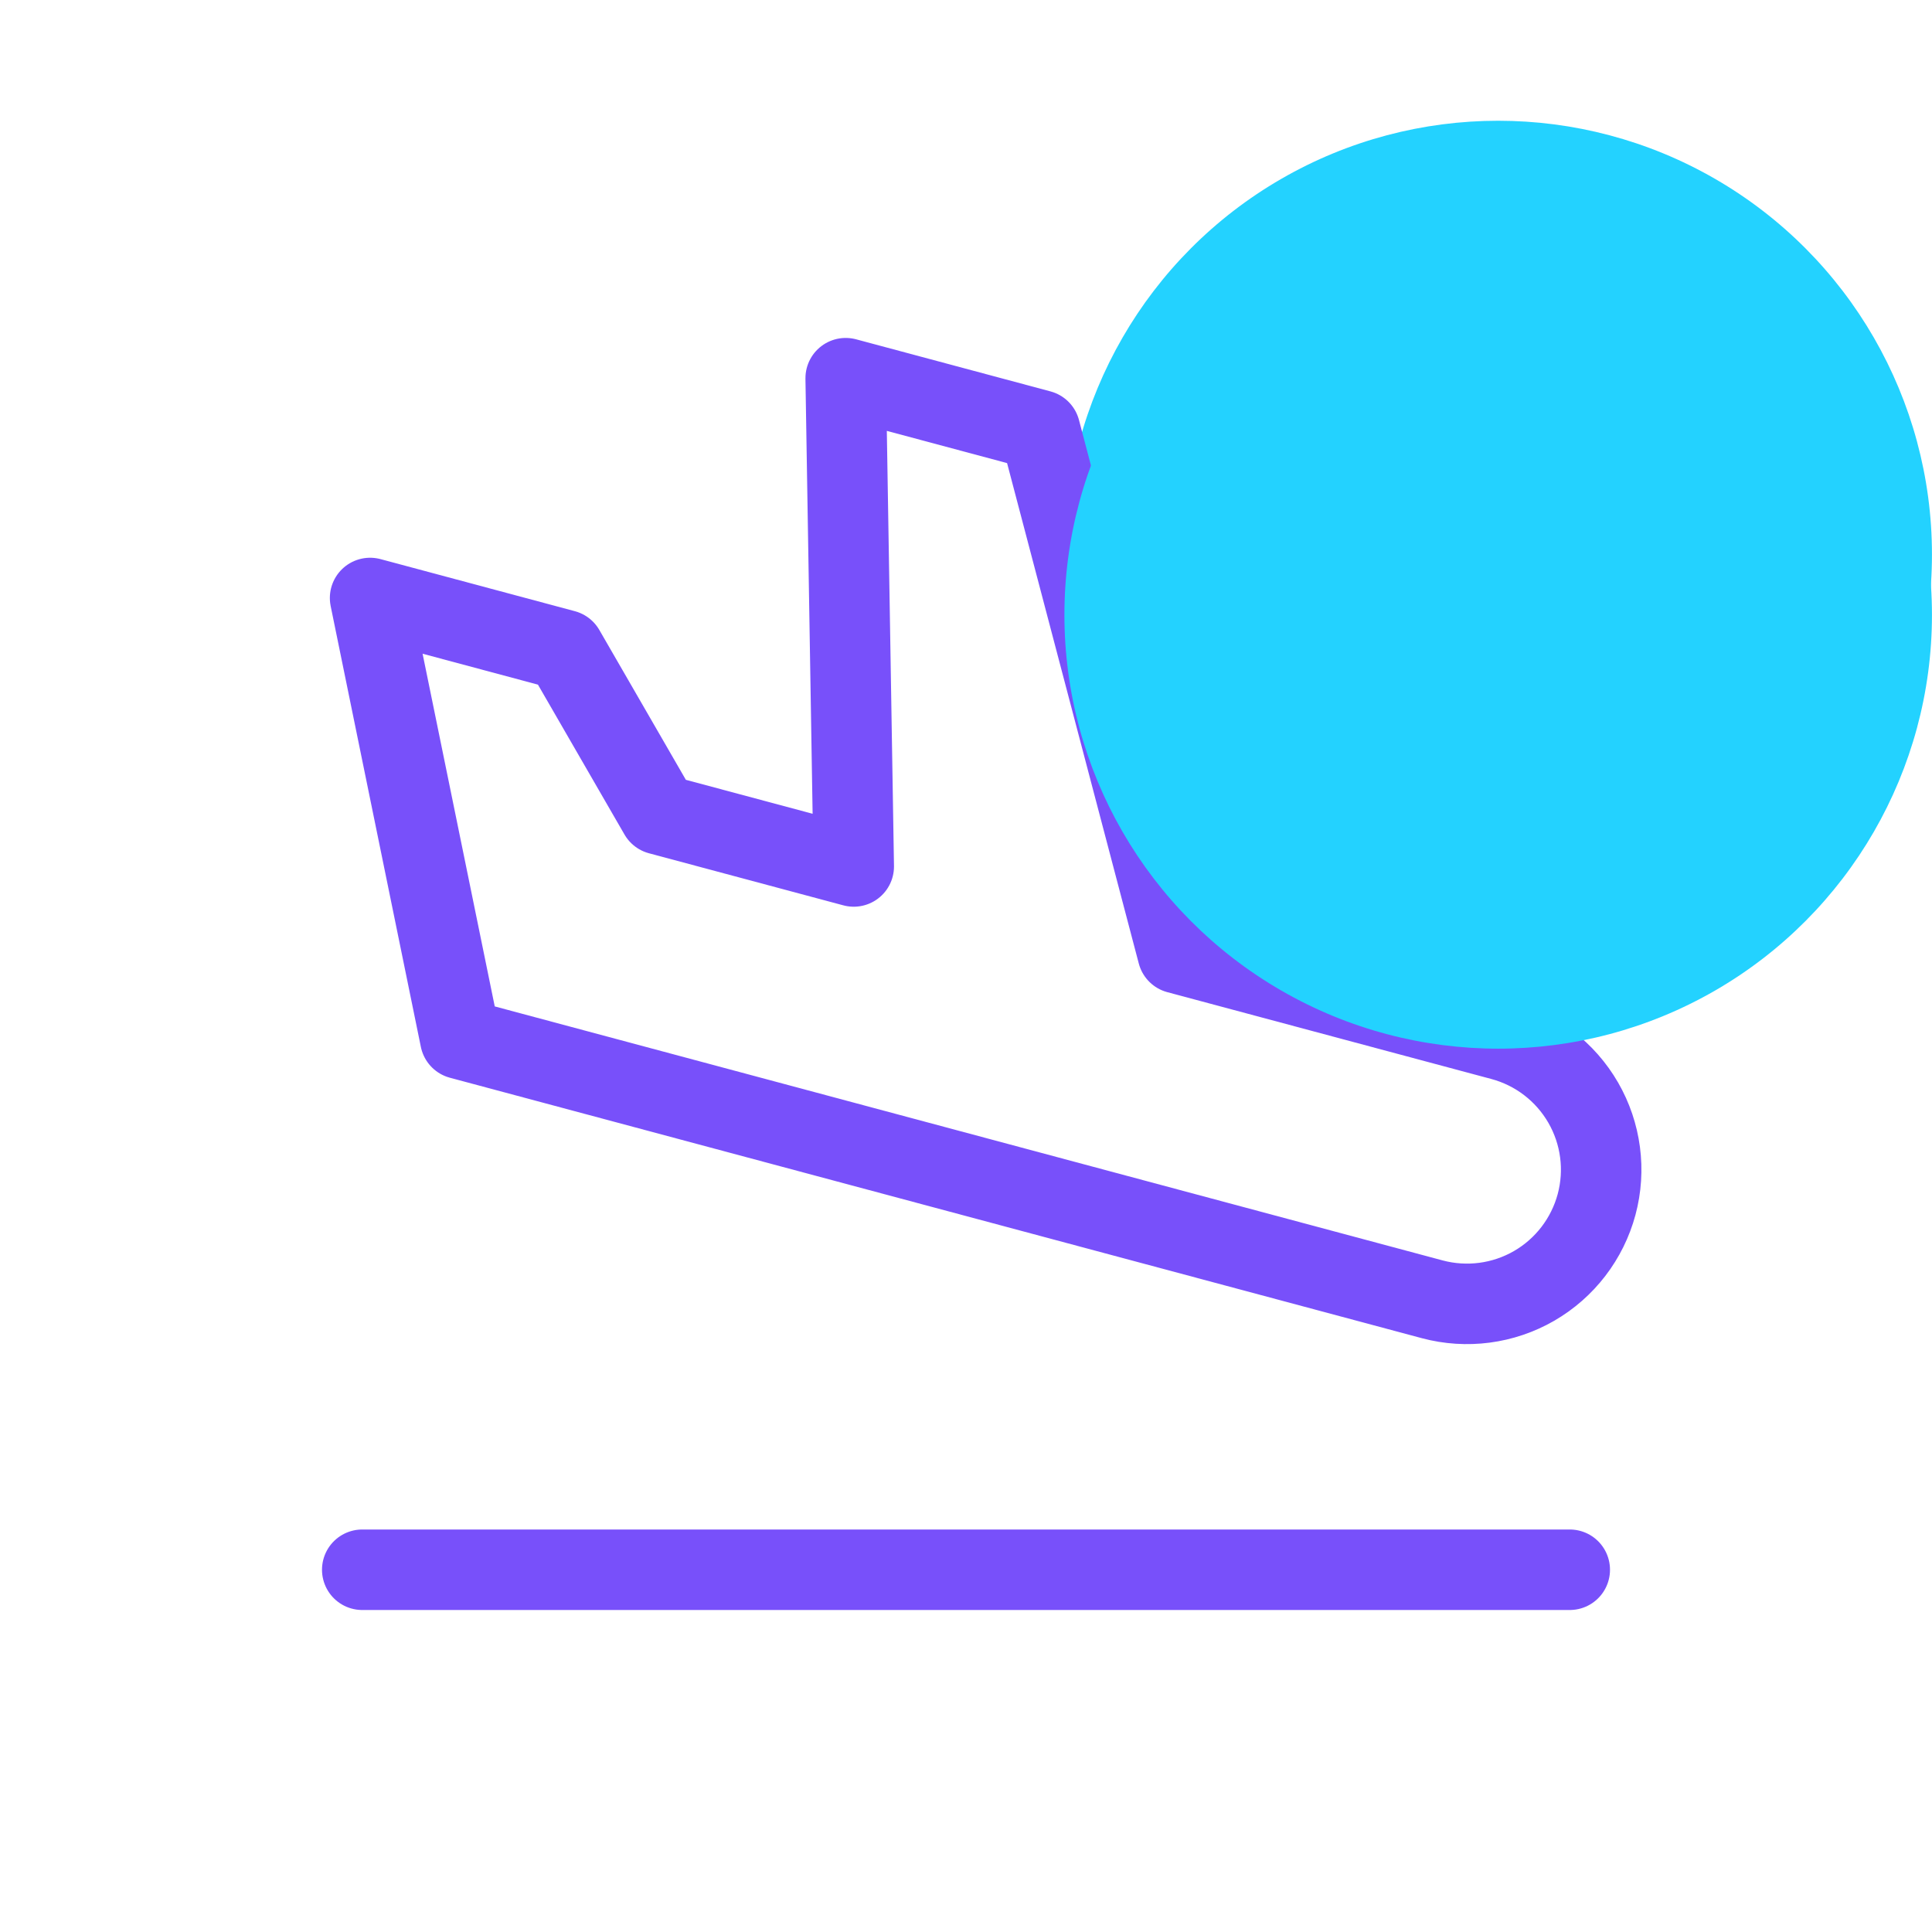
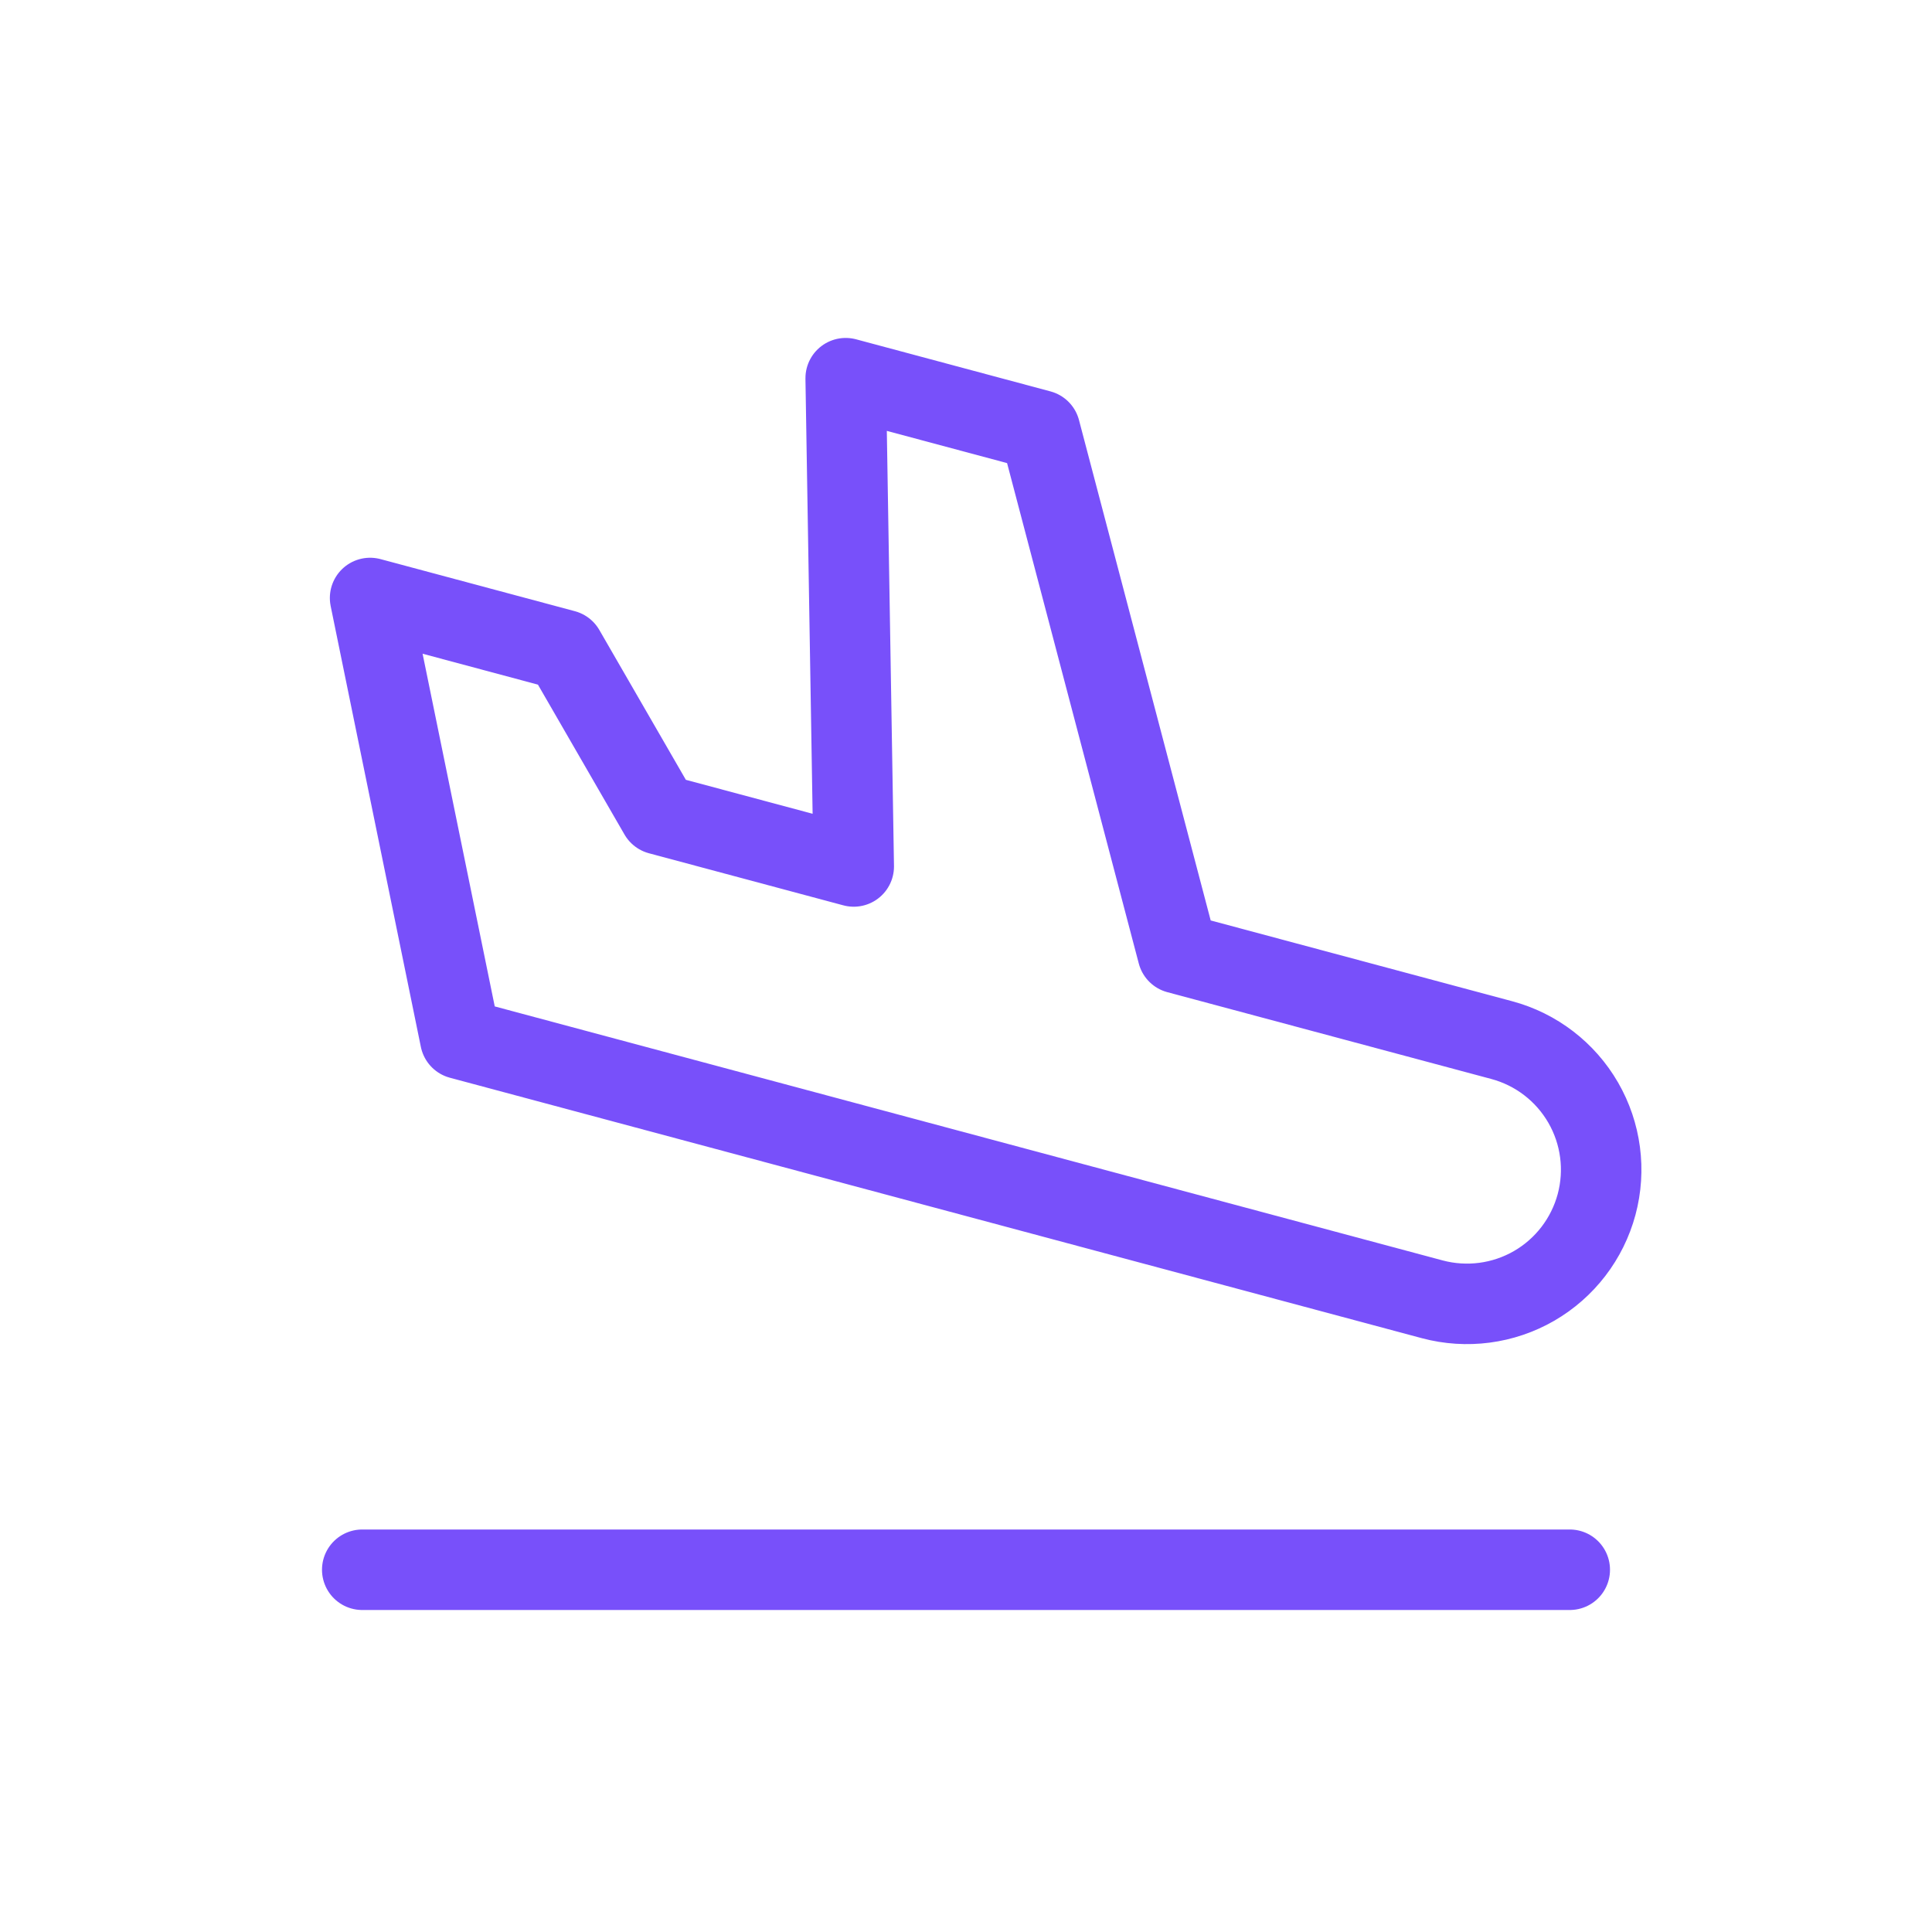
<svg xmlns="http://www.w3.org/2000/svg" width="48" height="48" viewBox="0 0 48 48" fill="none">
-   <circle cx="37.222" cy="13.777" r="10.777" fill="#23D2FF" />
  <path d="M29.26 23.684L37.31 25.841C38.164 26.07 38.892 26.629 39.334 27.394C39.776 28.16 39.896 29.07 39.667 29.924C39.438 30.777 38.879 31.506 38.114 31.948C37.348 32.39 36.438 32.509 35.584 32.281L11.436 25.81L9.195 14.857L14.024 16.151L16.381 20.233L21.211 21.527L21.011 9.396L25.84 10.69L29.26 23.684Z" stroke="#7850FA" stroke-width="2" stroke-linecap="round" stroke-linejoin="round" />
  <path d="M9 39H39" stroke="#7850FA" stroke-width="2" stroke-linecap="round" stroke-linejoin="round" />
  <g style="mix-blend-mode:darken">
-     <circle cx="37.222" cy="15.277" r="10.777" fill="#23D2FF" />
-   </g>
+     </g>
</svg>